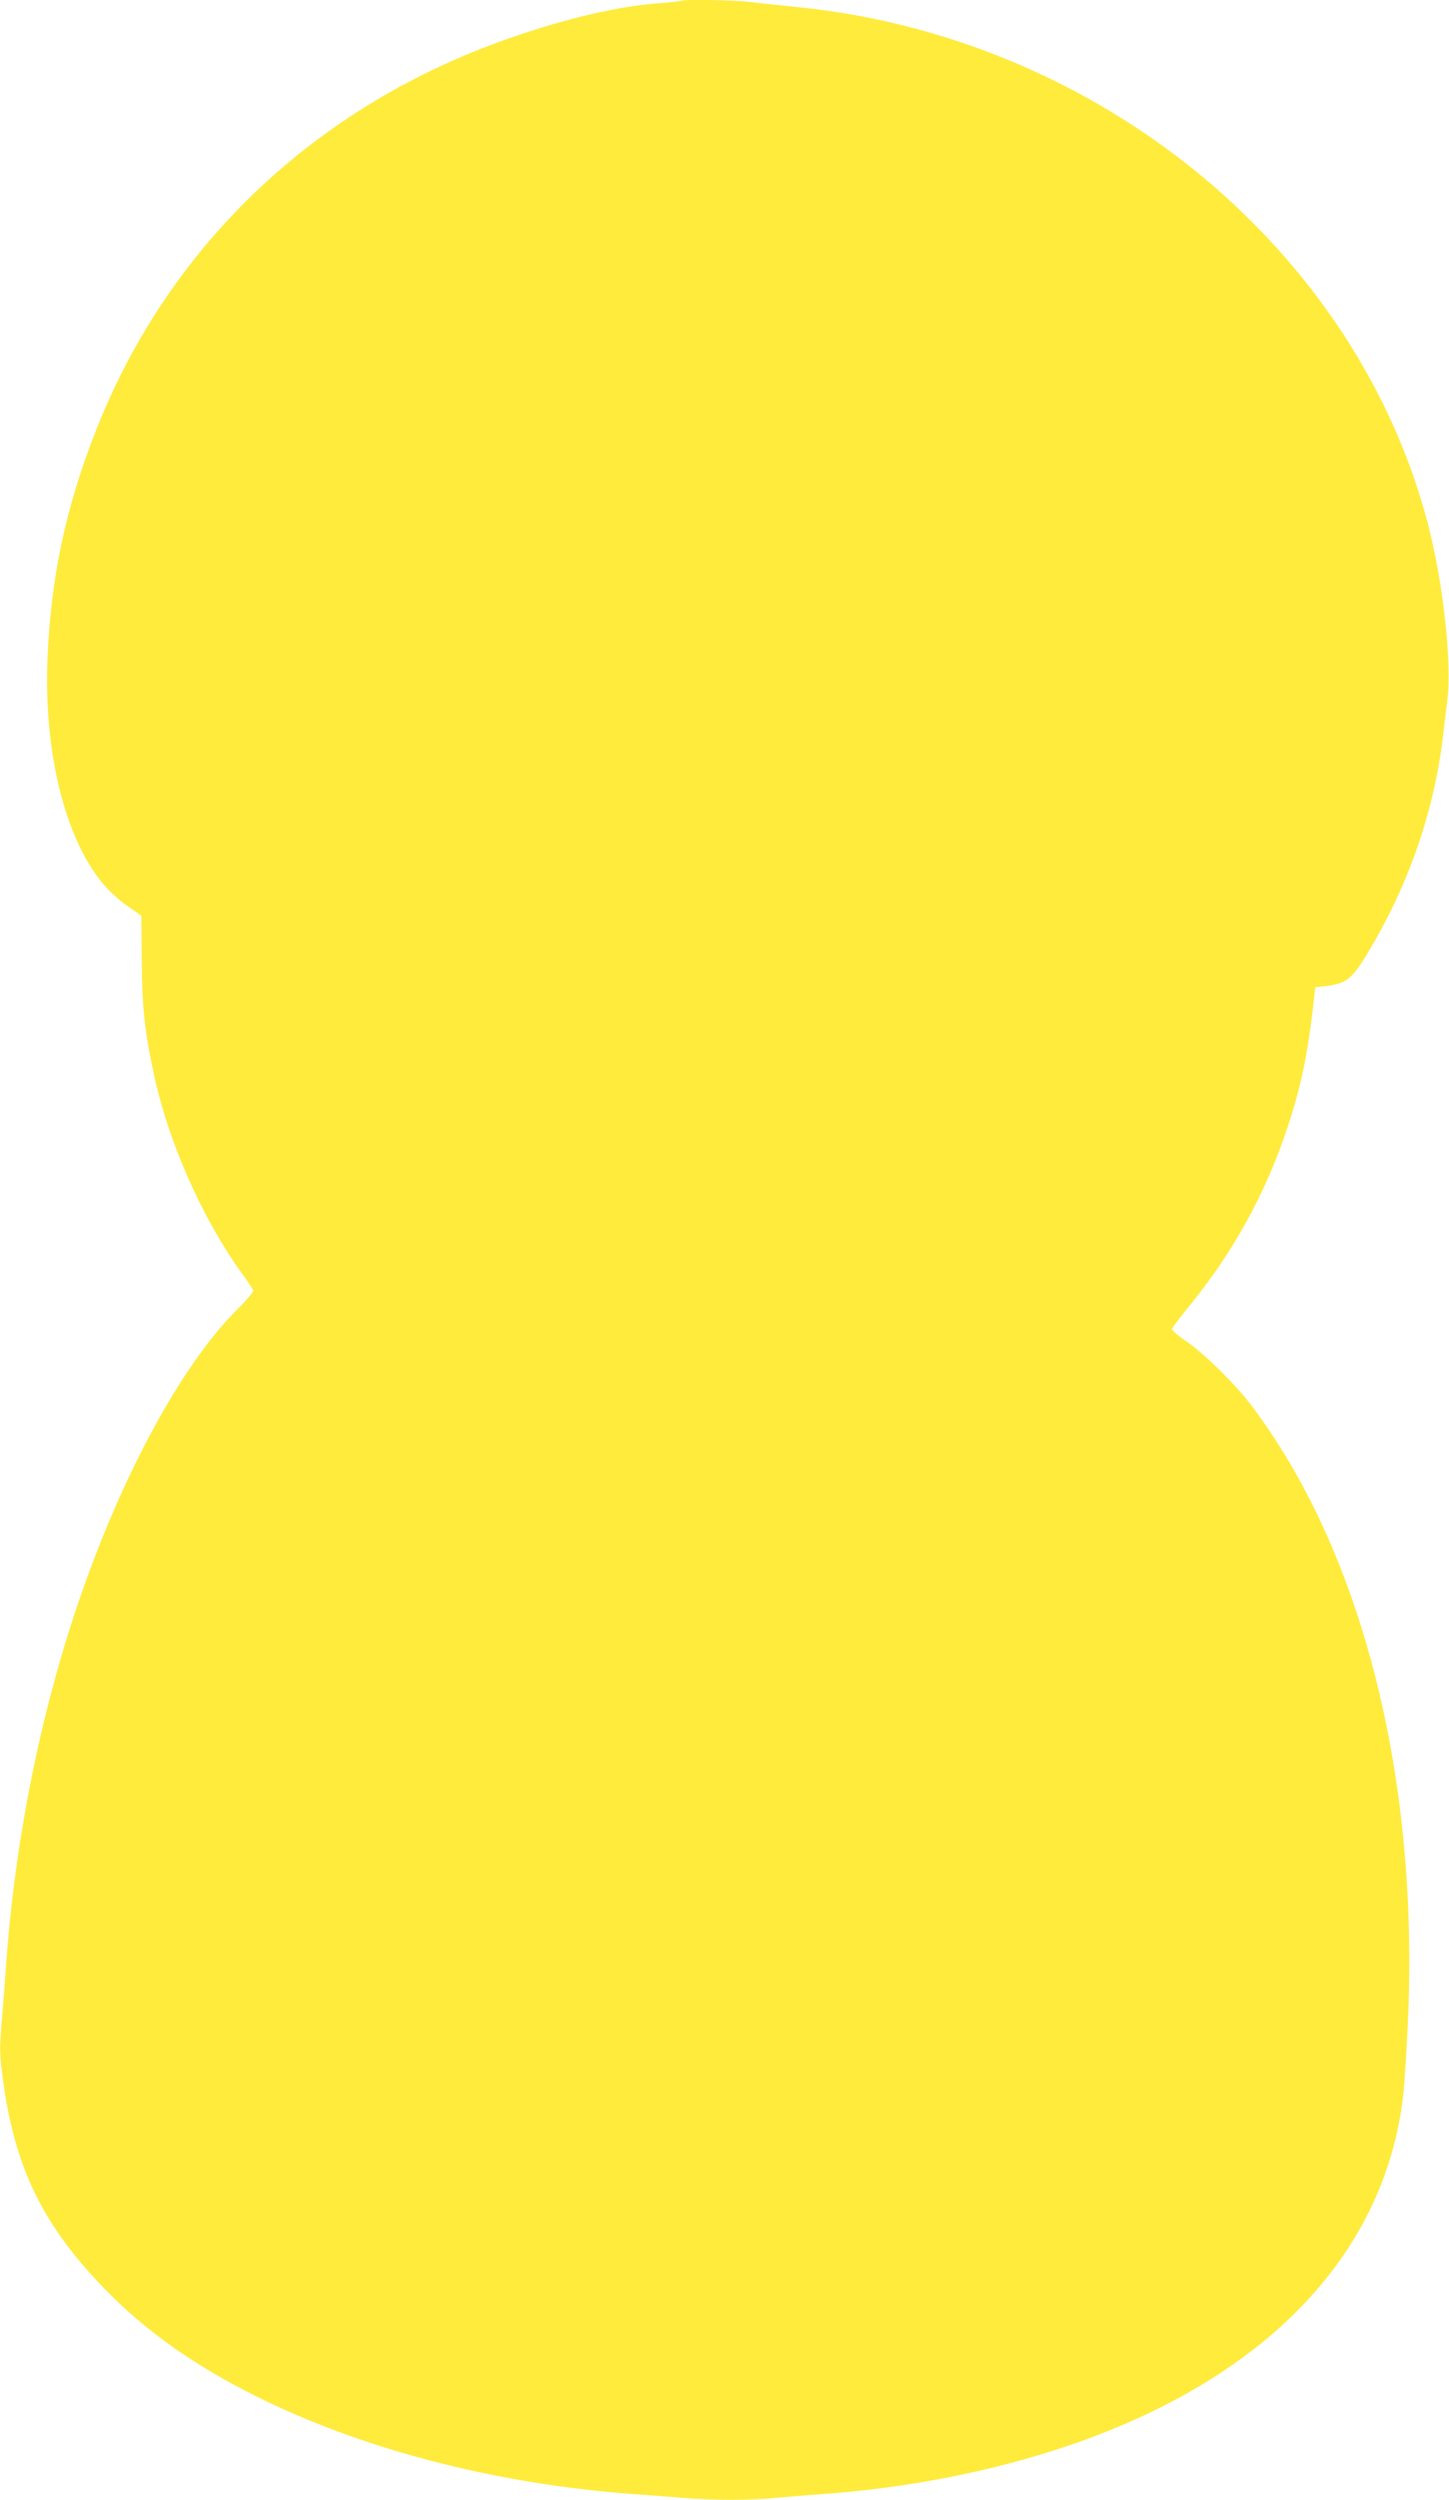
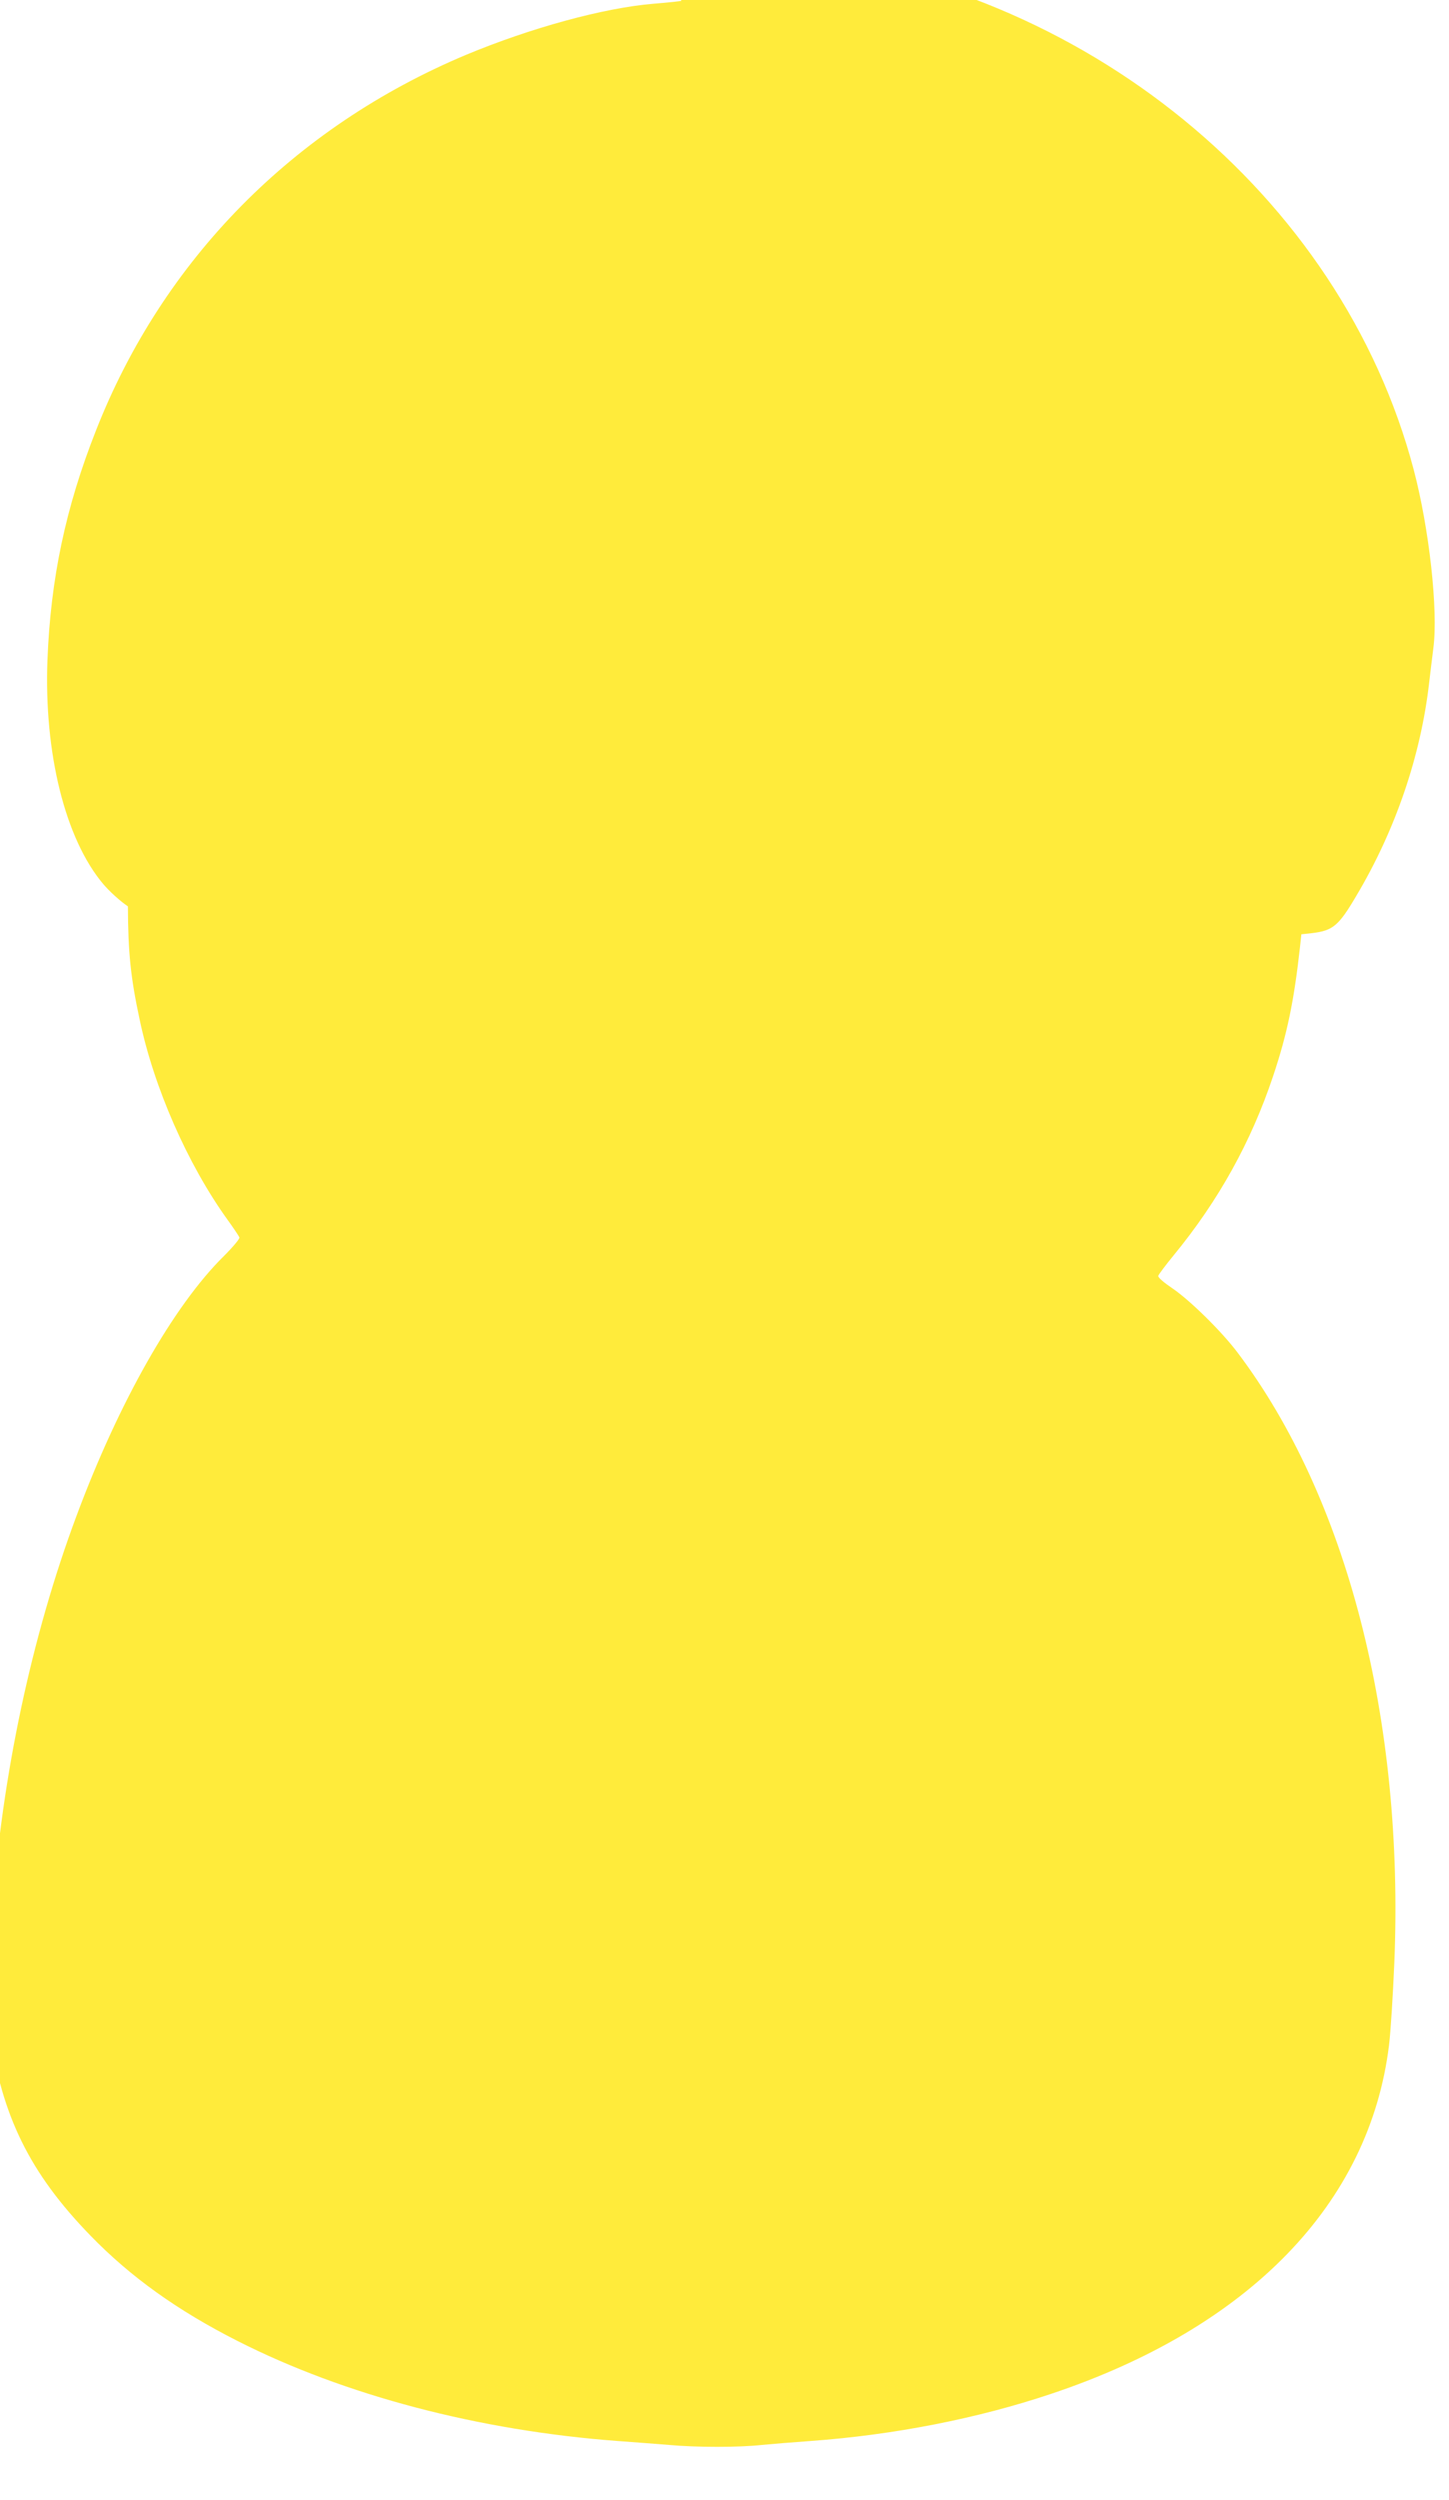
<svg xmlns="http://www.w3.org/2000/svg" version="1.0" width="742pt" height="1280pt" viewBox="0 0 742 1280" preserveAspectRatio="xMidYMid meet">
  <g transform="translate(0,1280) scale(0.1,-0.1)" fill="#ffeb3b" stroke="none">
-     <path d="M3489 12796 c-2 -2 -66 -9 -141 -15 -256 -21 -631 -124 -962 -262 -883 -371 -1551 -1049 -1894 -1922 -156 -395 -233 -761 -249 -1177 -18 -477 91 -915 285 -1146 31 -37 88 -89 127 -115 l69 -48 2 -223 c1 -237 14 -365 60 -579 73 -348 245 -740 449 -1024 32 -44 59 -85 62 -92 3 -6 -33 -49 -79 -95 -258 -254 -539 -749 -756 -1333 -229 -614 -382 -1332 -431 -2030 -6 -82 -16 -216 -23 -298 -11 -136 -10 -160 10 -306 61 -436 205 -729 517 -1050 205 -211 445 -383 753 -539 548 -278 1236 -459 1947 -512 83 -6 200 -15 261 -20 141 -13 360 -13 477 0 51 5 162 14 247 20 428 31 856 115 1232 241 1017 340 1633 975 1732 1787 8 64 20 254 27 421 51 1242 -242 2383 -804 3126 -84 111 -248 271 -335 329 -40 27 -72 54 -70 62 2 7 37 54 78 104 231 281 398 583 510 918 72 215 107 383 138 662 l7 65 55 6 c107 13 136 37 227 192 200 336 329 715 372 1087 6 52 16 134 22 181 25 193 -21 611 -101 914 -372 1408 -1690 2486 -3230 2639 -85 9 -194 20 -241 26 -83 10 -341 14 -350 6z" />
+     <path d="M3489 12796 c-2 -2 -66 -9 -141 -15 -256 -21 -631 -124 -962 -262 -883 -371 -1551 -1049 -1894 -1922 -156 -395 -233 -761 -249 -1177 -18 -477 91 -915 285 -1146 31 -37 88 -89 127 -115 c1 -237 14 -365 60 -579 73 -348 245 -740 449 -1024 32 -44 59 -85 62 -92 3 -6 -33 -49 -79 -95 -258 -254 -539 -749 -756 -1333 -229 -614 -382 -1332 -431 -2030 -6 -82 -16 -216 -23 -298 -11 -136 -10 -160 10 -306 61 -436 205 -729 517 -1050 205 -211 445 -383 753 -539 548 -278 1236 -459 1947 -512 83 -6 200 -15 261 -20 141 -13 360 -13 477 0 51 5 162 14 247 20 428 31 856 115 1232 241 1017 340 1633 975 1732 1787 8 64 20 254 27 421 51 1242 -242 2383 -804 3126 -84 111 -248 271 -335 329 -40 27 -72 54 -70 62 2 7 37 54 78 104 231 281 398 583 510 918 72 215 107 383 138 662 l7 65 55 6 c107 13 136 37 227 192 200 336 329 715 372 1087 6 52 16 134 22 181 25 193 -21 611 -101 914 -372 1408 -1690 2486 -3230 2639 -85 9 -194 20 -241 26 -83 10 -341 14 -350 6z" />
  </g>
</svg>